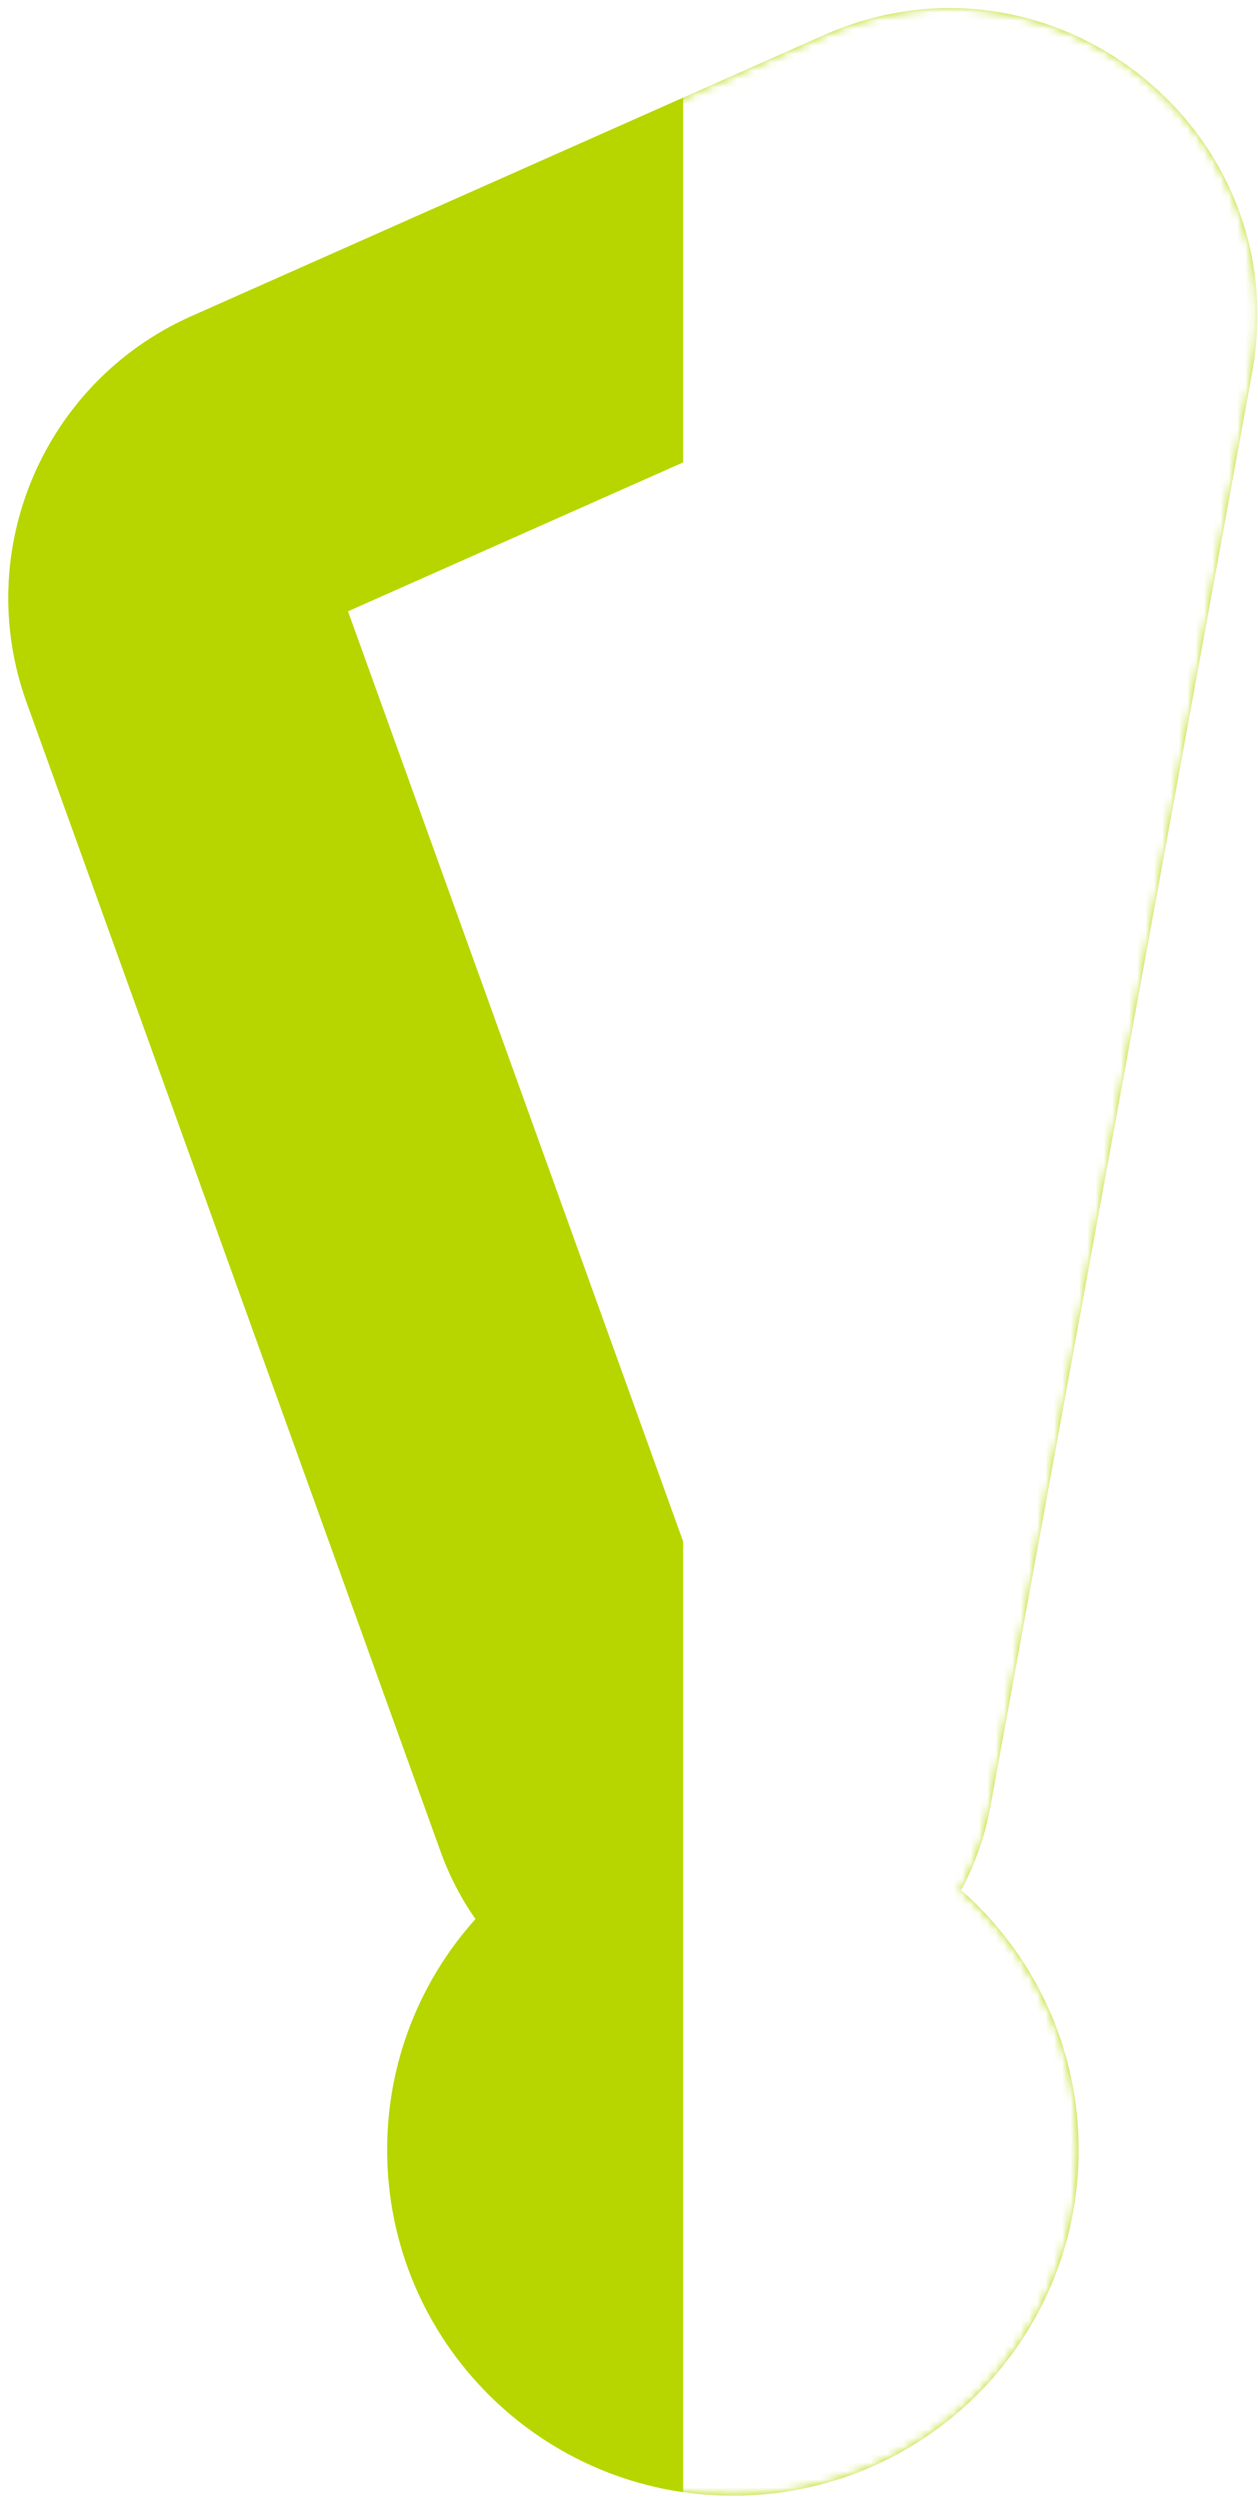
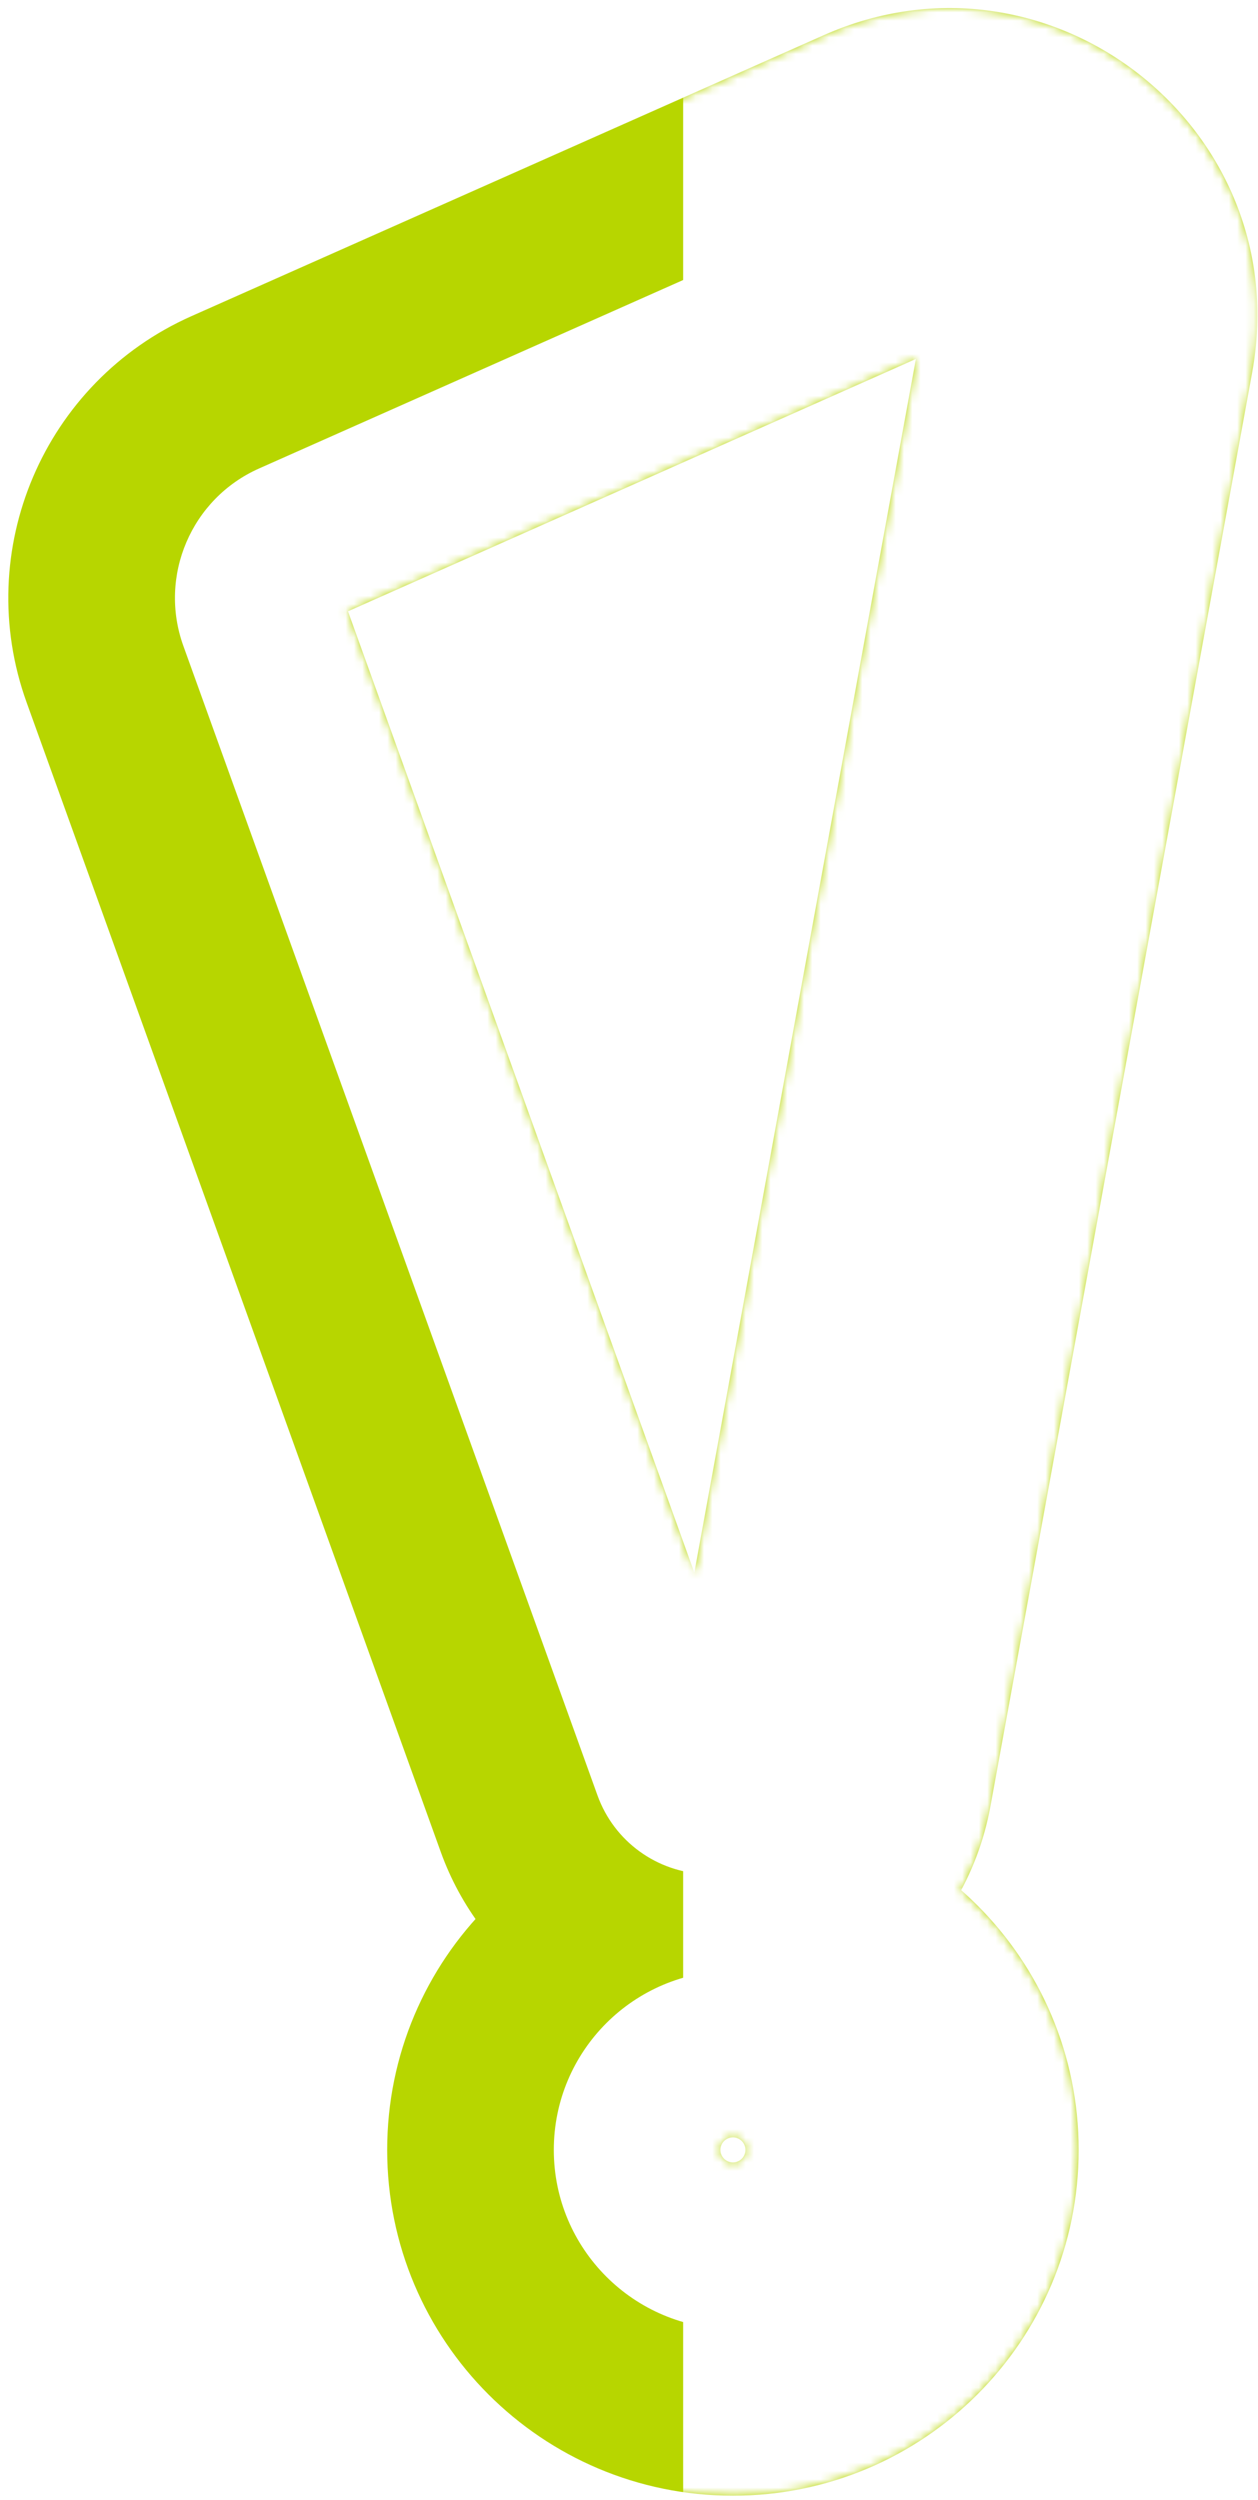
<svg xmlns="http://www.w3.org/2000/svg" width="151" height="300" viewBox="0 0 151 300" fill="none">
  <mask id="path-1-outside-1_65_30" maskUnits="userSpaceOnUse" x="0" y="0" width="151" height="300" fill="black">
    <rect fill="white" width="151" height="300" />
-     <path fill-rule="evenodd" clip-rule="evenodd" d="M71.721 215.459L22.01 77.515C18.988 69.13 22.956 59.834 31.102 56.216L107.003 22.496C119.487 16.95 133.082 27.647 130.629 41.085L99.207 213.182C97.937 220.138 91.769 225.117 84.701 224.892C78.85 224.705 73.706 220.966 71.721 215.459ZM87.975 279.494C99.849 279.494 109.474 269.868 109.474 257.994C109.474 246.12 99.849 236.494 87.975 236.494C76.1 236.494 66.475 246.12 66.475 257.994C66.475 269.868 76.1 279.494 87.975 279.494Z" />
  </mask>
  <path fill-rule="evenodd" clip-rule="evenodd" d="M71.721 215.459L22.01 77.515C18.988 69.13 22.956 59.834 31.102 56.216L107.003 22.496C119.487 16.95 133.082 27.647 130.629 41.085L99.207 213.182C97.937 220.138 91.769 225.117 84.701 224.892C78.85 224.705 73.706 220.966 71.721 215.459ZM87.975 279.494C99.849 279.494 109.474 269.868 109.474 257.994C109.474 246.12 99.849 236.494 87.975 236.494C76.1 236.494 66.475 246.12 66.475 257.994C66.475 269.868 76.1 279.494 87.975 279.494Z" fill="white" />
  <path d="M22.01 77.515L40.826 70.735L40.826 70.735L22.01 77.515ZM71.721 215.459L90.537 208.678L90.537 208.678L71.721 215.459ZM31.102 56.216L39.221 74.493L39.221 74.493L31.102 56.216ZM107.003 22.496L98.883 4.218L98.883 4.218L107.003 22.496ZM130.629 41.085L110.954 37.493L110.954 37.493L130.629 41.085ZM99.207 213.182L118.882 216.774L118.882 216.774L99.207 213.182ZM84.701 224.892L84.063 244.882L84.063 244.882L84.701 224.892ZM3.195 84.296L52.906 222.239L90.537 208.678L40.826 70.735L3.195 84.296ZM22.982 37.938C5.253 45.814 -3.382 66.046 3.195 84.296L40.826 70.735C41.359 72.214 40.659 73.855 39.221 74.493L22.982 37.938ZM98.883 4.218L22.982 37.938L39.221 74.493L115.123 40.773L98.883 4.218ZM150.304 44.677C155.643 15.43 126.053 -7.852 98.883 4.218L115.123 40.773C112.92 41.752 110.521 39.864 110.954 37.493L150.304 44.677ZM118.882 216.774L150.304 44.677L110.954 37.493L79.532 209.59L118.882 216.774ZM84.063 244.882C101.027 245.423 115.834 233.471 118.882 216.774L79.532 209.59C80.041 206.805 82.51 204.812 85.34 204.902L84.063 244.882ZM52.906 222.239C57.669 235.459 70.018 244.433 84.063 244.882L85.34 204.902C87.682 204.977 89.742 206.473 90.537 208.678L52.906 222.239ZM89.475 257.994C89.475 258.822 88.803 259.494 87.975 259.494V299.494C110.894 299.494 129.474 280.914 129.474 257.994H89.475ZM87.975 256.494C88.803 256.494 89.475 257.165 89.475 257.994H129.474C129.474 235.074 110.894 216.494 87.975 216.494V256.494ZM86.475 257.994C86.475 257.165 87.146 256.494 87.975 256.494V216.494C65.055 216.494 46.474 235.074 46.474 257.994H86.475ZM87.975 259.494C87.146 259.494 86.475 258.822 86.475 257.994H46.474C46.474 280.914 65.055 299.494 87.975 299.494V259.494Z" fill="#B7D600" mask="url(#path-1-outside-1_65_30)" />
  <mask id="mask0_65_30" style="mask-type:alpha" maskUnits="userSpaceOnUse" x="0" y="0" width="151" height="300">
    <mask id="path-3-outside-2_65_30" maskUnits="userSpaceOnUse" x="0" y="0" width="151" height="300" fill="black">
      <rect fill="white" width="151" height="300" />
      <path fill-rule="evenodd" clip-rule="evenodd" d="M71.721 215.459L22.01 77.515C18.988 69.13 22.956 59.834 31.102 56.216L107.003 22.496C119.487 16.95 133.082 27.647 130.629 41.085L99.207 213.182C97.937 220.138 91.769 225.117 84.701 224.892C78.85 224.705 73.706 220.966 71.721 215.459ZM87.975 279.494C99.849 279.494 109.474 269.868 109.474 257.994C109.474 246.12 99.849 236.494 87.975 236.494C76.1 236.494 66.475 246.12 66.475 257.994C66.475 269.868 76.1 279.494 87.975 279.494Z" />
    </mask>
-     <path fill-rule="evenodd" clip-rule="evenodd" d="M71.721 215.459L22.01 77.515C18.988 69.13 22.956 59.834 31.102 56.216L107.003 22.496C119.487 16.95 133.082 27.647 130.629 41.085L99.207 213.182C97.937 220.138 91.769 225.117 84.701 224.892C78.85 224.705 73.706 220.966 71.721 215.459ZM87.975 279.494C99.849 279.494 109.474 269.868 109.474 257.994C109.474 246.12 99.849 236.494 87.975 236.494C76.1 236.494 66.475 246.12 66.475 257.994C66.475 269.868 76.1 279.494 87.975 279.494Z" fill="white" />
    <path d="M22.01 77.515L40.826 70.735L40.826 70.735L22.01 77.515ZM71.721 215.459L90.537 208.678L90.537 208.678L71.721 215.459ZM31.102 56.216L39.221 74.493L39.221 74.493L31.102 56.216ZM107.003 22.496L98.883 4.218L98.883 4.218L107.003 22.496ZM130.629 41.085L110.954 37.493L110.954 37.493L130.629 41.085ZM99.207 213.182L79.532 209.59L79.532 209.59L99.207 213.182ZM84.701 224.892L84.063 244.882L84.063 244.882L84.701 224.892ZM3.195 84.296L52.906 222.239L90.537 208.678L40.826 70.735L3.195 84.296ZM22.982 37.938C5.253 45.814 -3.382 66.046 3.195 84.296L40.826 70.735C41.359 72.214 40.659 73.855 39.221 74.493L22.982 37.938ZM98.883 4.218L22.982 37.938L39.221 74.493L115.123 40.773L98.883 4.218ZM150.304 44.677C155.643 15.43 126.053 -7.852 98.883 4.218L115.123 40.773C112.92 41.752 110.521 39.864 110.954 37.493L150.304 44.677ZM118.882 216.774L150.304 44.677L110.954 37.493L79.532 209.59L118.882 216.774ZM84.063 244.882C101.027 245.423 115.834 233.471 118.882 216.774L79.532 209.59C80.041 206.805 82.51 204.812 85.34 204.902L84.063 244.882ZM52.906 222.239C57.669 235.459 70.018 244.433 84.063 244.882L85.34 204.902C87.682 204.977 89.742 206.473 90.537 208.678L52.906 222.239ZM89.475 257.994C89.475 258.822 88.803 259.494 87.975 259.494V299.494C110.894 299.494 129.474 280.914 129.474 257.994H89.475ZM87.975 256.494C88.803 256.494 89.475 257.165 89.475 257.994H129.474C129.474 235.074 110.894 216.494 87.975 216.494V256.494ZM86.475 257.994C86.475 257.165 87.146 256.494 87.975 256.494V216.494C65.055 216.494 46.474 235.074 46.474 257.994H86.475ZM87.975 259.494C87.146 259.494 86.475 258.822 86.475 257.994H46.474C46.474 280.914 65.055 299.494 87.975 299.494V259.494Z" fill="#B7D600" mask="url(#path-3-outside-2_65_30)" />
  </mask>
  <g mask="url(#mask0_65_30)">
    <mask id="path-5-outside-3_65_30" maskUnits="userSpaceOnUse" x="0" y="0" width="151" height="300" fill="black">
-       <rect fill="white" width="151" height="300" />
      <path fill-rule="evenodd" clip-rule="evenodd" d="M71.721 215.459L22.01 77.515C18.988 69.13 22.956 59.834 31.102 56.216L107.003 22.496C119.487 16.95 133.082 27.647 130.629 41.085L99.207 213.182C97.937 220.138 91.769 225.117 84.701 224.892C78.85 224.705 73.706 220.966 71.721 215.459ZM87.975 279.494C99.849 279.494 109.474 269.868 109.474 257.994C109.474 246.12 99.849 236.494 87.975 236.494C76.1 236.494 66.475 246.12 66.475 257.994C66.475 269.868 76.1 279.494 87.975 279.494Z" />
    </mask>
    <path fill-rule="evenodd" clip-rule="evenodd" d="M71.721 215.459L22.01 77.515C18.988 69.13 22.956 59.834 31.102 56.216L107.003 22.496C119.487 16.95 133.082 27.647 130.629 41.085L99.207 213.182C97.937 220.138 91.769 225.117 84.701 224.892C78.85 224.705 73.706 220.966 71.721 215.459ZM87.975 279.494C99.849 279.494 109.474 269.868 109.474 257.994C109.474 246.12 99.849 236.494 87.975 236.494C76.1 236.494 66.475 246.12 66.475 257.994C66.475 269.868 76.1 279.494 87.975 279.494Z" fill="white" />
-     <path d="M22.01 77.515L40.826 70.735L40.826 70.735L22.01 77.515ZM71.721 215.459L90.537 208.678L90.537 208.678L71.721 215.459ZM31.102 56.216L39.221 74.493L39.221 74.493L31.102 56.216ZM107.003 22.496L98.883 4.218L98.883 4.218L107.003 22.496ZM130.629 41.085L110.954 37.493L110.954 37.493L130.629 41.085ZM99.207 213.182L79.532 209.59L79.532 209.59L99.207 213.182ZM84.701 224.892L84.063 244.882L84.063 244.882L84.701 224.892ZM3.195 84.296L52.906 222.239L90.537 208.678L40.826 70.735L3.195 84.296ZM22.982 37.938C5.253 45.814 -3.382 66.046 3.195 84.296L40.826 70.735C41.359 72.214 40.659 73.855 39.221 74.493L22.982 37.938ZM98.883 4.218L22.982 37.938L39.221 74.493L115.123 40.773L98.883 4.218ZM150.304 44.677C155.643 15.43 126.053 -7.852 98.883 4.218L115.123 40.773C112.92 41.752 110.521 39.864 110.954 37.493L150.304 44.677ZM118.882 216.774L150.304 44.677L110.954 37.493L79.532 209.59L118.882 216.774ZM84.063 244.882C101.027 245.423 115.834 233.471 118.882 216.774L79.532 209.59C80.041 206.805 82.51 204.812 85.34 204.902L84.063 244.882ZM52.906 222.239C57.669 235.459 70.018 244.433 84.063 244.882L85.34 204.902C87.682 204.977 89.742 206.473 90.537 208.678L52.906 222.239ZM89.475 257.994C89.475 258.822 88.803 259.494 87.975 259.494V299.494C110.894 299.494 129.474 280.914 129.474 257.994H89.475ZM87.975 256.494C88.803 256.494 89.475 257.165 89.475 257.994H129.474C129.474 235.074 110.894 216.494 87.975 216.494V256.494ZM86.475 257.994C86.475 257.165 87.146 256.494 87.975 256.494V216.494C65.055 216.494 46.474 235.074 46.474 257.994H86.475ZM87.975 259.494C87.146 259.494 86.475 258.822 86.475 257.994H46.474C46.474 280.914 65.055 299.494 87.975 299.494V259.494Z" fill="#B7D600" mask="url(#path-5-outside-3_65_30)" />
    <g style="mix-blend-mode:multiply" filter="url(#filter0_d_65_30)">
      <rect x="86" y="-49" width="243" height="383" fill="white" />
    </g>
  </g>
  <defs>
    <filter id="filter0_d_65_30" x="72" y="-55" width="263" height="403" filterUnits="userSpaceOnUse" color-interpolation-filters="sRGB">
      <feFlood flood-opacity="0" result="BackgroundImageFix" />
      <feColorMatrix in="SourceAlpha" type="matrix" values="0 0 0 0 0 0 0 0 0 0 0 0 0 0 0 0 0 0 127 0" result="hardAlpha" />
      <feOffset dx="-4" dy="4" />
      <feGaussianBlur stdDeviation="5" />
      <feComposite in2="hardAlpha" operator="out" />
      <feColorMatrix type="matrix" values="0 0 0 0 0.221 0 0 0 0 0.158 0 0 0 0 0.138 0 0 0 0.1 0" />
      <feBlend mode="normal" in2="BackgroundImageFix" result="effect1_dropShadow_65_30" />
      <feBlend mode="normal" in="SourceGraphic" in2="effect1_dropShadow_65_30" result="shape" />
    </filter>
  </defs>
</svg>